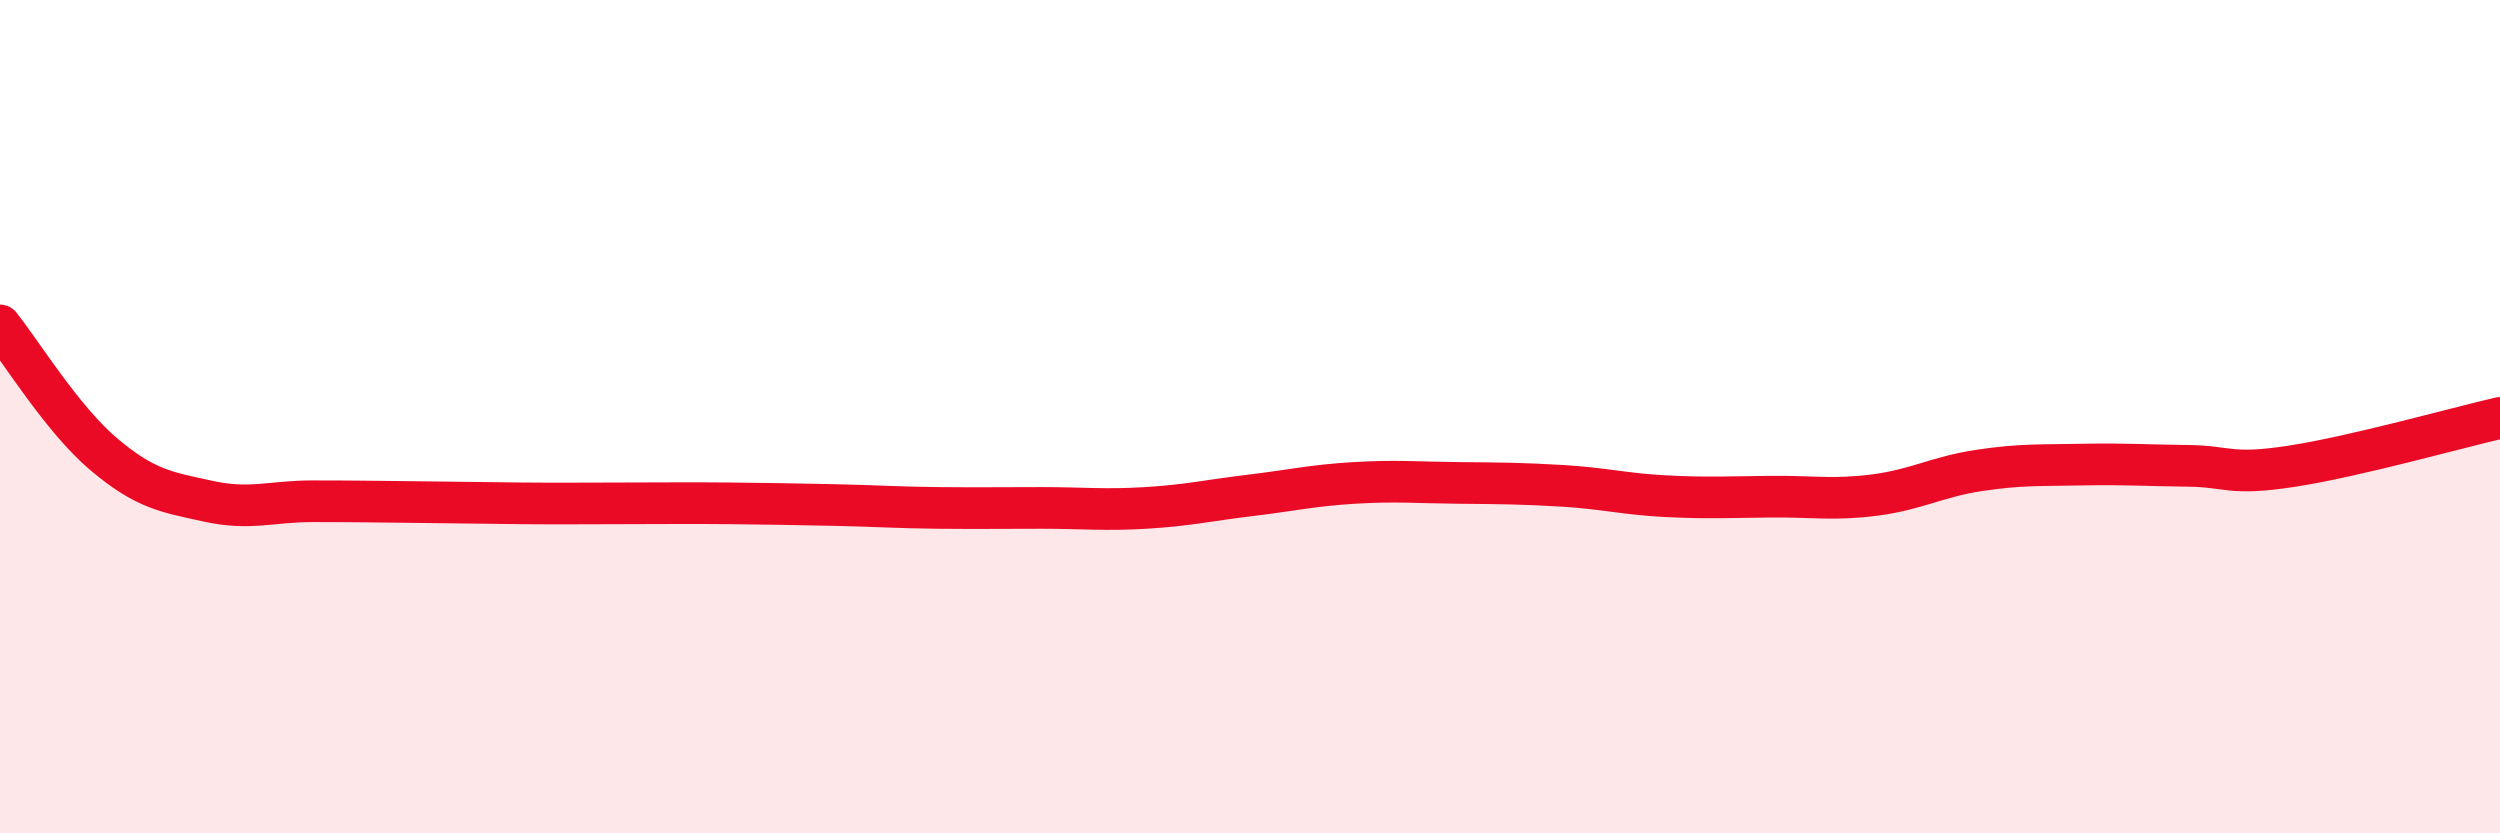
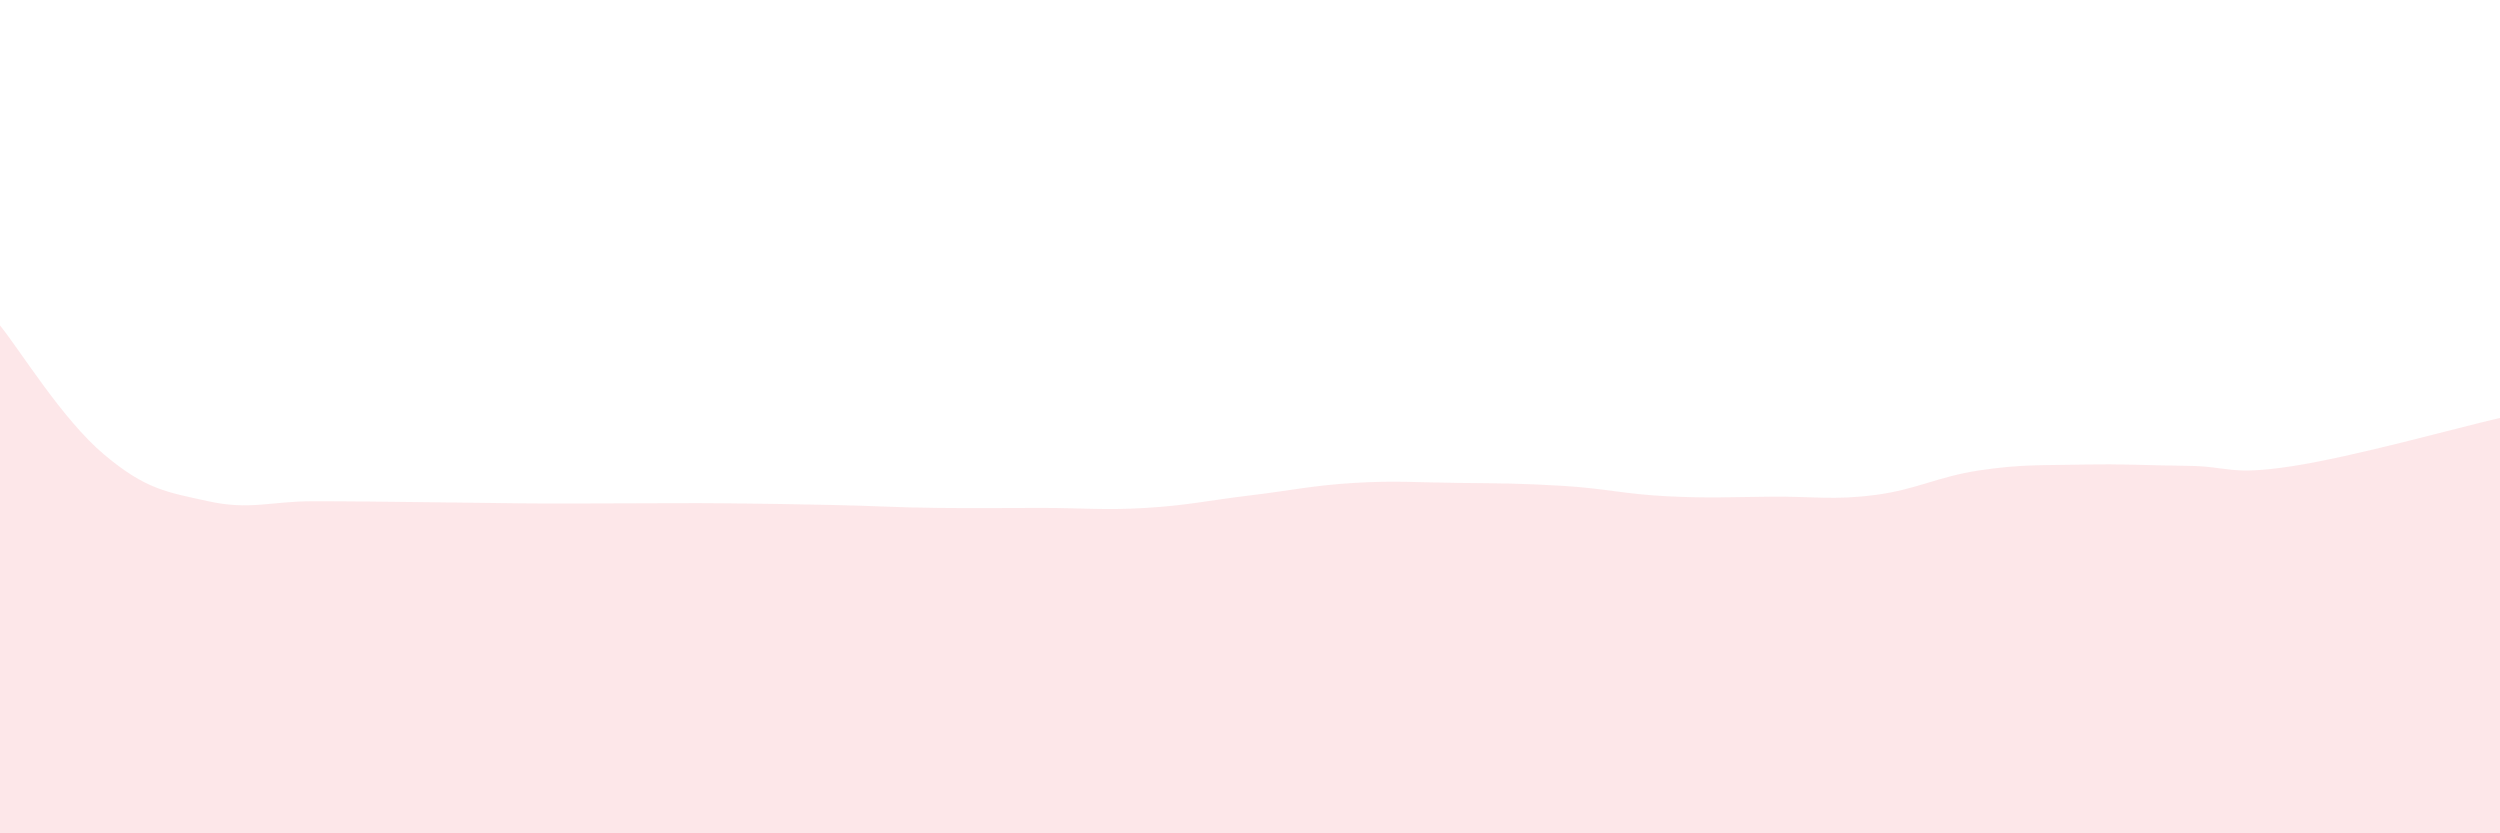
<svg xmlns="http://www.w3.org/2000/svg" width="60" height="20" viewBox="0 0 60 20">
  <path d="M 0,7.81 C 0.5,8.43 1.5,10.07 2.5,10.91 C 3.5,11.75 4,11.81 5,12.03 C 6,12.25 6.5,12.03 7.5,12.03 C 8.5,12.03 9,12.04 10,12.05 C 11,12.06 11.5,12.07 12.5,12.08 C 13.5,12.09 14,12.08 15,12.08 C 16,12.08 16.5,12.07 17.5,12.08 C 18.5,12.09 19,12.1 20,12.12 C 21,12.14 21.5,12.18 22.5,12.19 C 23.5,12.2 24,12.19 25,12.19 C 26,12.19 26.5,12.25 27.5,12.19 C 28.5,12.13 29,12.01 30,11.89 C 31,11.77 31.5,11.65 32.5,11.59 C 33.5,11.53 34,11.58 35,11.59 C 36,11.6 36.5,11.6 37.5,11.66 C 38.5,11.72 39,11.86 40,11.91 C 41,11.96 41.5,11.93 42.5,11.92 C 43.5,11.91 44,12.01 45,11.88 C 46,11.75 46.5,11.44 47.5,11.29 C 48.5,11.14 49,11.17 50,11.15 C 51,11.13 51.5,11.17 52.5,11.18 C 53.5,11.19 53.5,11.42 55,11.19 C 56.5,10.96 59,10.26 60,10.03L60 20L0 20Z" fill="#EB0A25" opacity="0.1" stroke-linecap="round" stroke-linejoin="round" />
-   <path d="M 0,7.81 C 0.5,8.43 1.5,10.07 2.5,10.91 C 3.5,11.75 4,11.81 5,12.03 C 6,12.25 6.5,12.03 7.5,12.03 C 8.5,12.03 9,12.04 10,12.05 C 11,12.06 11.5,12.07 12.5,12.08 C 13.5,12.09 14,12.08 15,12.08 C 16,12.08 16.5,12.07 17.5,12.08 C 18.5,12.09 19,12.1 20,12.12 C 21,12.14 21.5,12.18 22.5,12.19 C 23.5,12.2 24,12.19 25,12.19 C 26,12.19 26.5,12.25 27.5,12.19 C 28.5,12.13 29,12.01 30,11.89 C 31,11.77 31.5,11.65 32.5,11.59 C 33.5,11.53 34,11.58 35,11.59 C 36,11.6 36.5,11.6 37.5,11.66 C 38.5,11.72 39,11.86 40,11.91 C 41,11.96 41.5,11.93 42.5,11.92 C 43.5,11.91 44,12.01 45,11.88 C 46,11.75 46.5,11.44 47.5,11.29 C 48.5,11.14 49,11.17 50,11.15 C 51,11.13 51.5,11.17 52.5,11.18 C 53.5,11.19 53.5,11.42 55,11.19 C 56.5,10.96 59,10.26 60,10.03" stroke="#EB0A25" stroke-width="1" fill="none" stroke-linecap="round" stroke-linejoin="round" />
</svg>